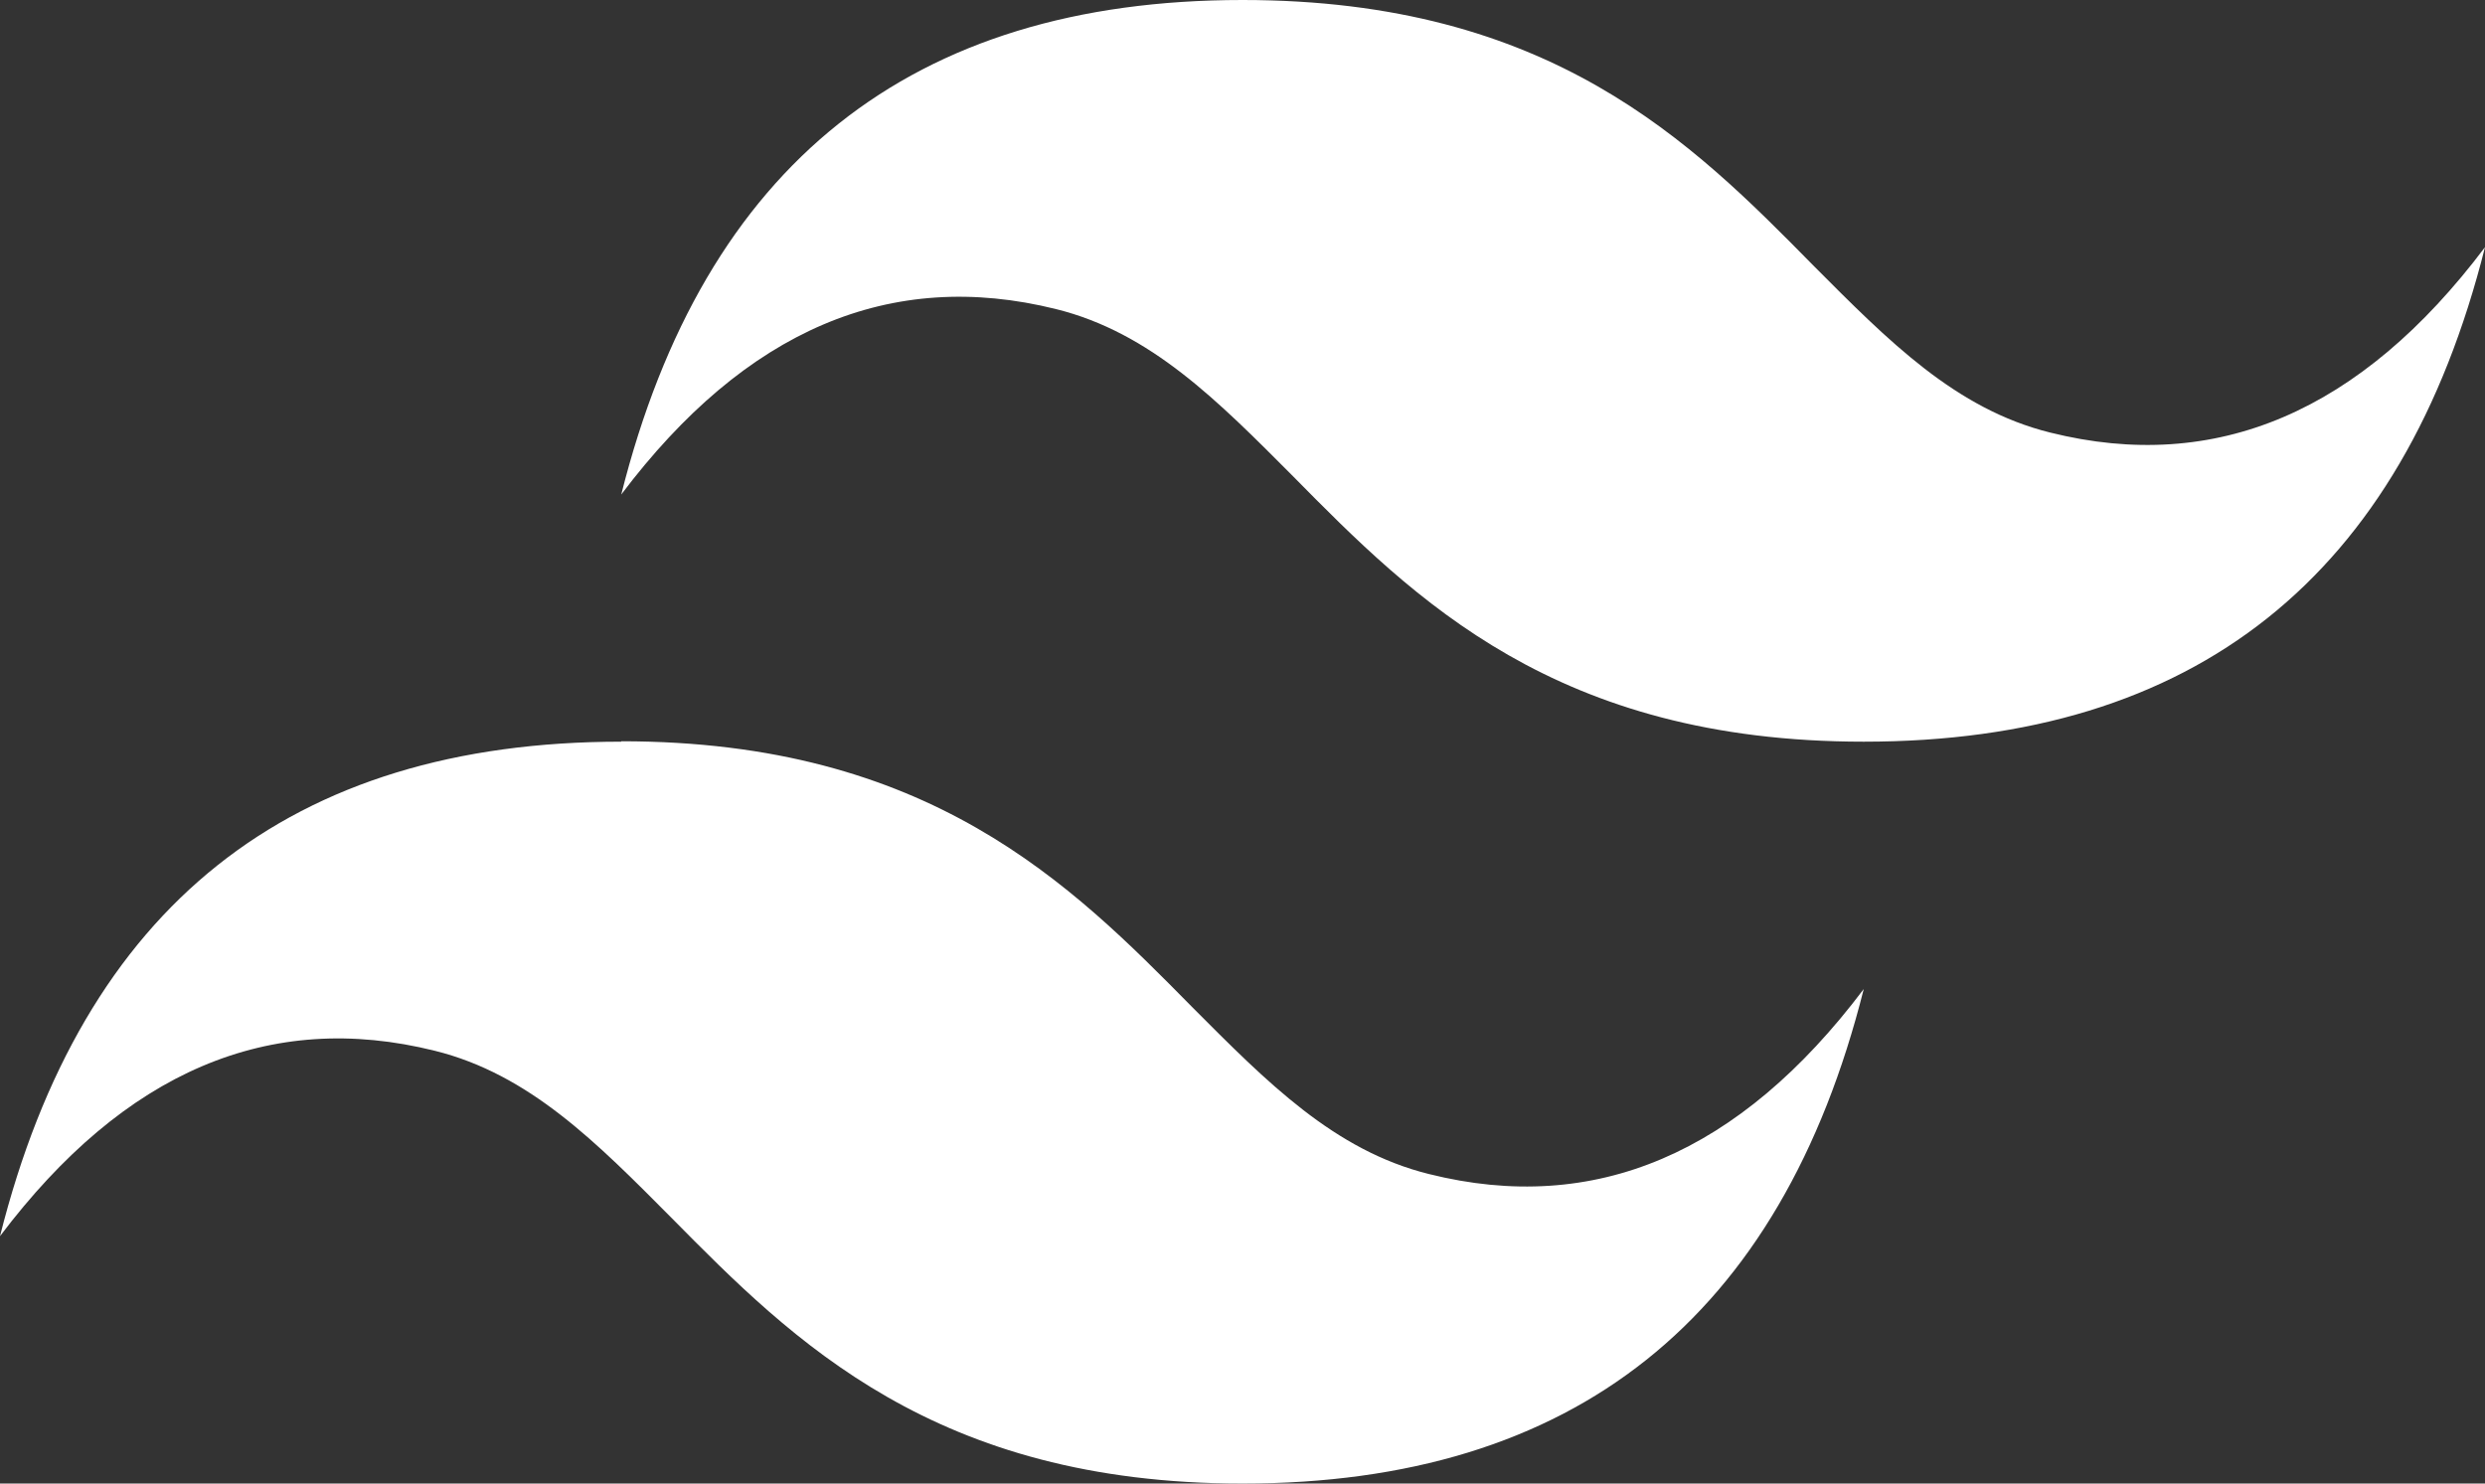
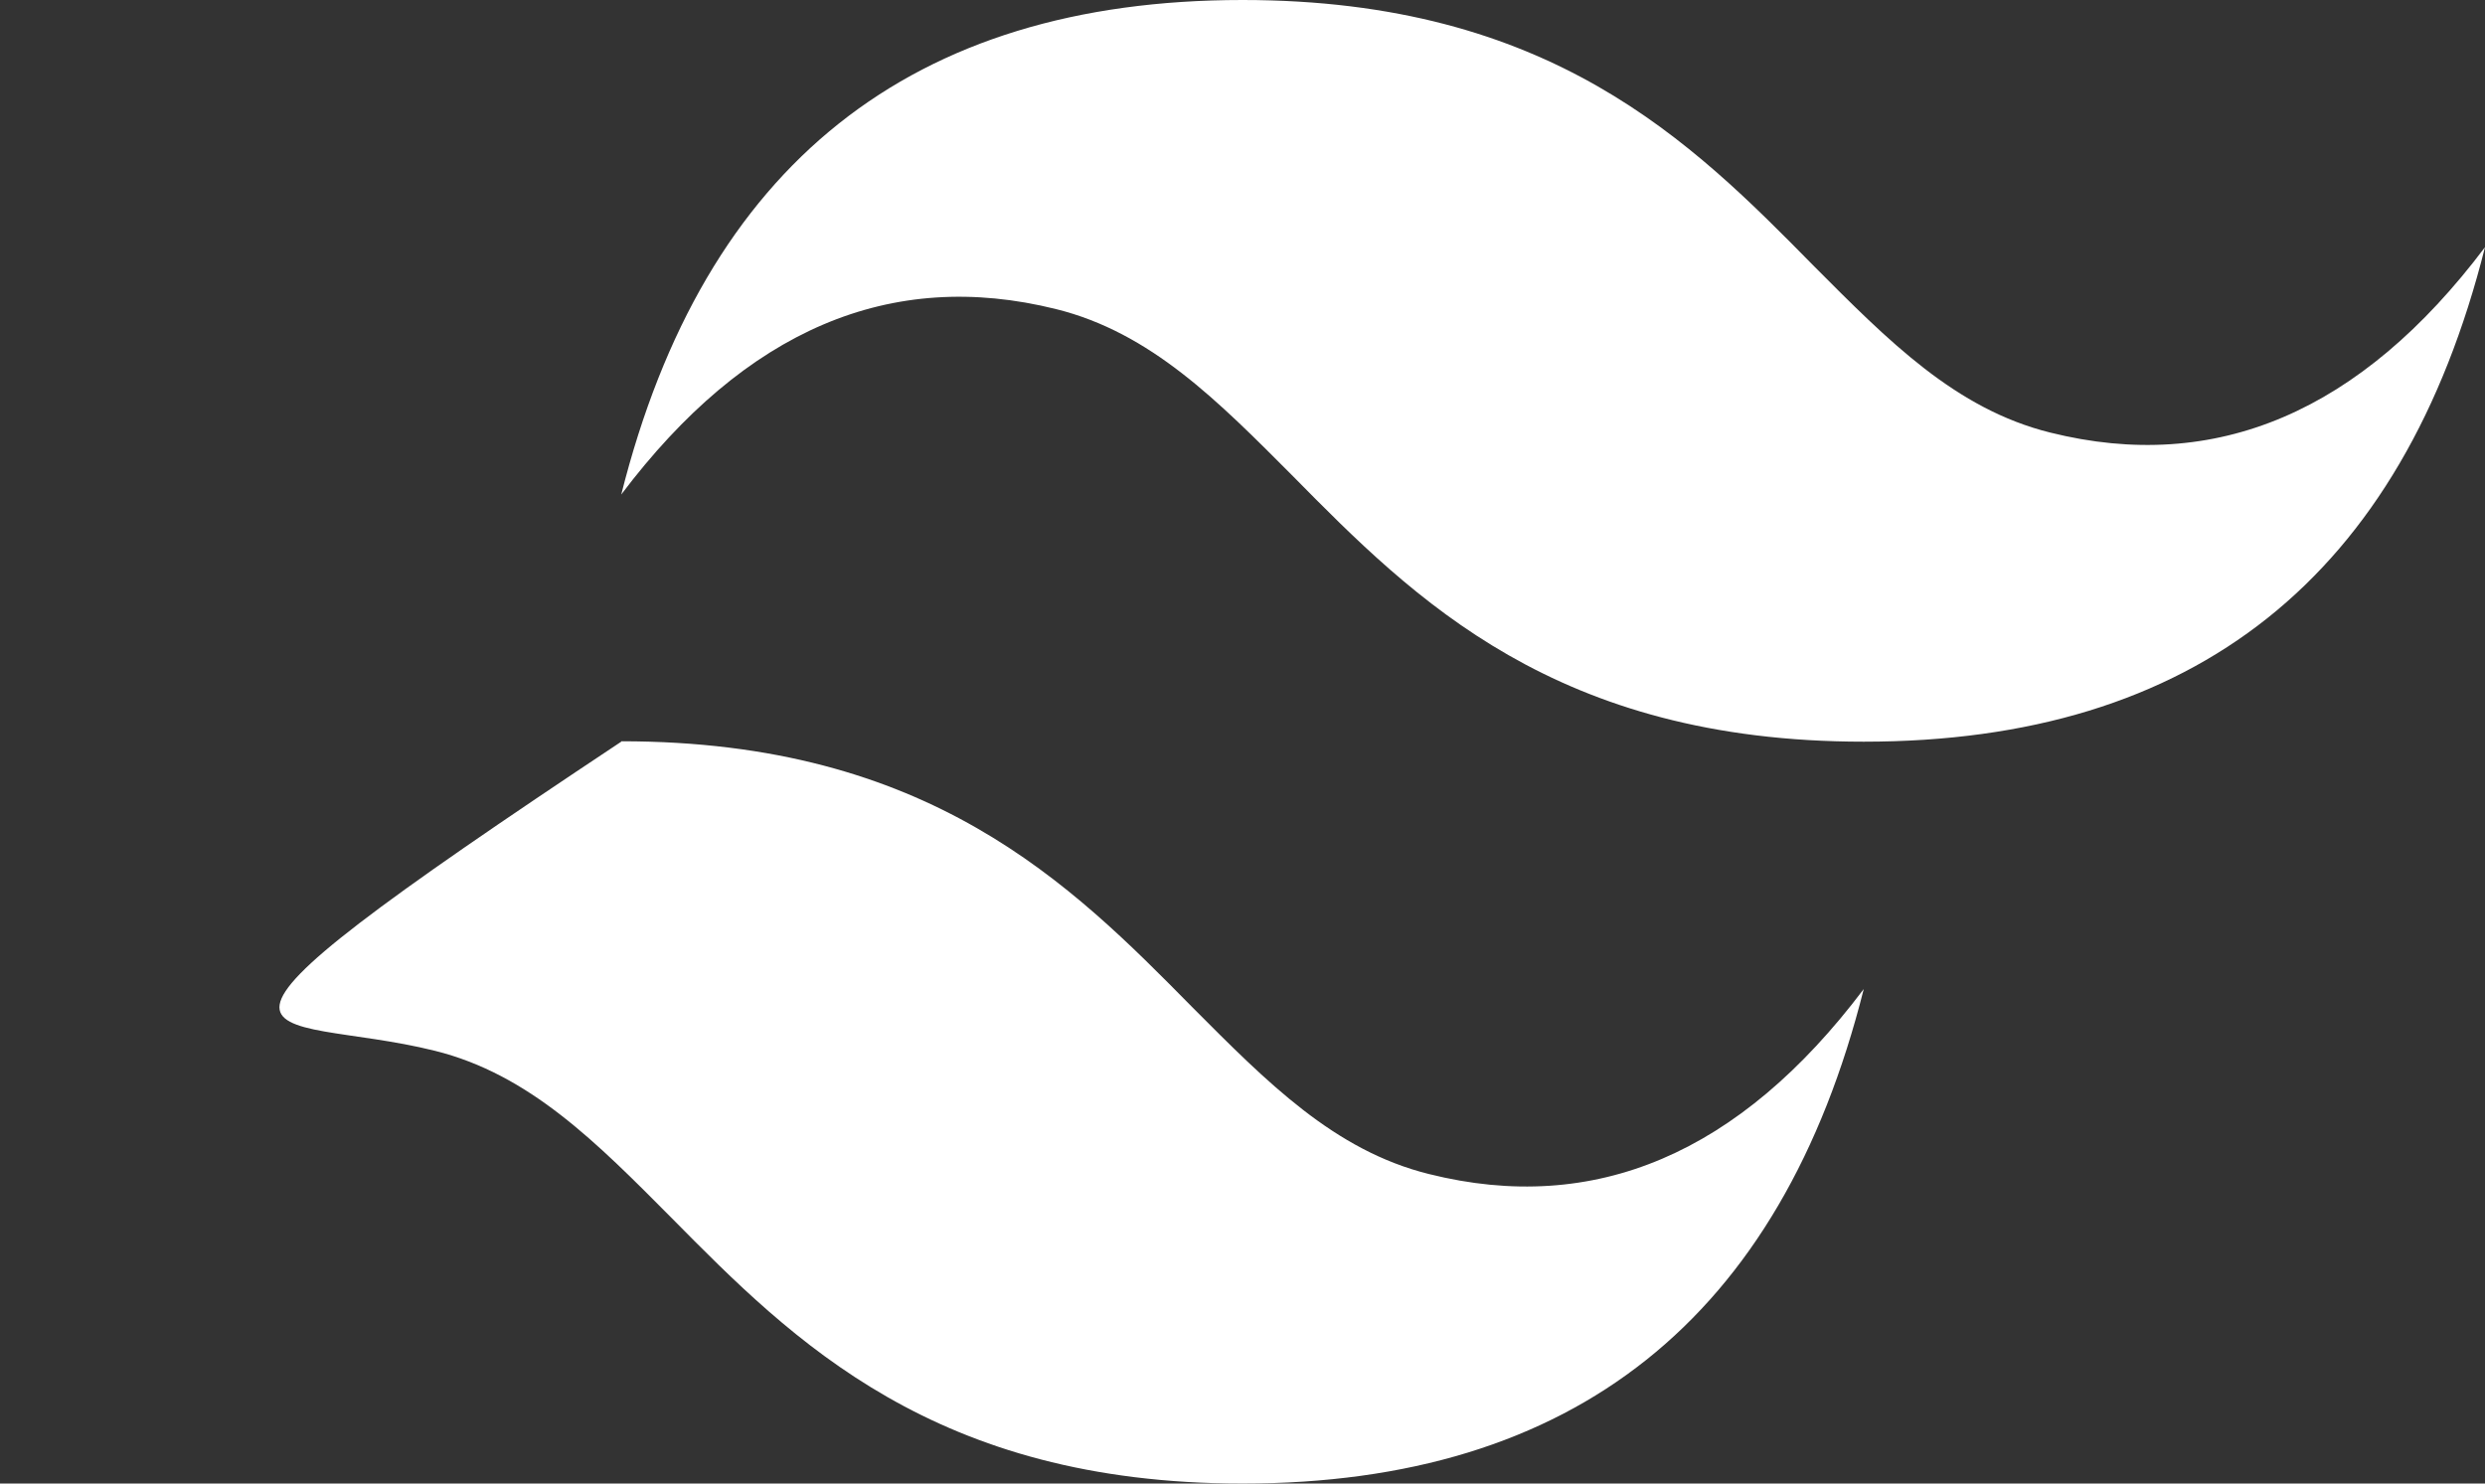
<svg xmlns="http://www.w3.org/2000/svg" width="134" height="80" viewBox="0 0 134 80" fill="none">
  <rect x="0" y="0" width="134" height="80" fill="#333333" stroke="none" />
-   <path fill-rule="evenodd" clip-rule="evenodd" d="M67 0C49.138 0 37.971 8.889 33.5 26.667C40.203 17.781 48.018 14.448 56.946 16.668C62.049 17.934 65.67 21.613 69.726 25.684C76.269 32.321 83.903 39.995 100.5 39.995C118.362 39.995 129.529 31.106 134 13.328C127.304 22.22 119.489 25.553 110.554 23.326C105.451 22.06 101.83 18.382 97.774 14.31C91.209 7.641 83.608 0 67 0ZM33.5 39.995C15.638 39.995 4.471 48.883 0 66.661C6.71 57.776 14.525 54.443 23.446 56.663C28.549 57.929 32.17 61.607 36.226 65.69C42.769 72.316 50.403 80 67 80C84.862 80 96.029 71.111 100.5 53.333C93.804 62.219 85.989 65.544 77.054 63.31C71.951 62.044 68.33 58.365 64.274 54.294C57.731 47.657 50.097 39.973 33.5 39.973V39.995Z" fill="white" />
+   <path fill-rule="evenodd" clip-rule="evenodd" d="M67 0C49.138 0 37.971 8.889 33.5 26.667C40.203 17.781 48.018 14.448 56.946 16.668C62.049 17.934 65.67 21.613 69.726 25.684C76.269 32.321 83.903 39.995 100.5 39.995C118.362 39.995 129.529 31.106 134 13.328C127.304 22.22 119.489 25.553 110.554 23.326C105.451 22.06 101.83 18.382 97.774 14.31C91.209 7.641 83.608 0 67 0ZM33.5 39.995C6.71 57.776 14.525 54.443 23.446 56.663C28.549 57.929 32.17 61.607 36.226 65.69C42.769 72.316 50.403 80 67 80C84.862 80 96.029 71.111 100.5 53.333C93.804 62.219 85.989 65.544 77.054 63.31C71.951 62.044 68.33 58.365 64.274 54.294C57.731 47.657 50.097 39.973 33.5 39.973V39.995Z" fill="white" />
</svg>